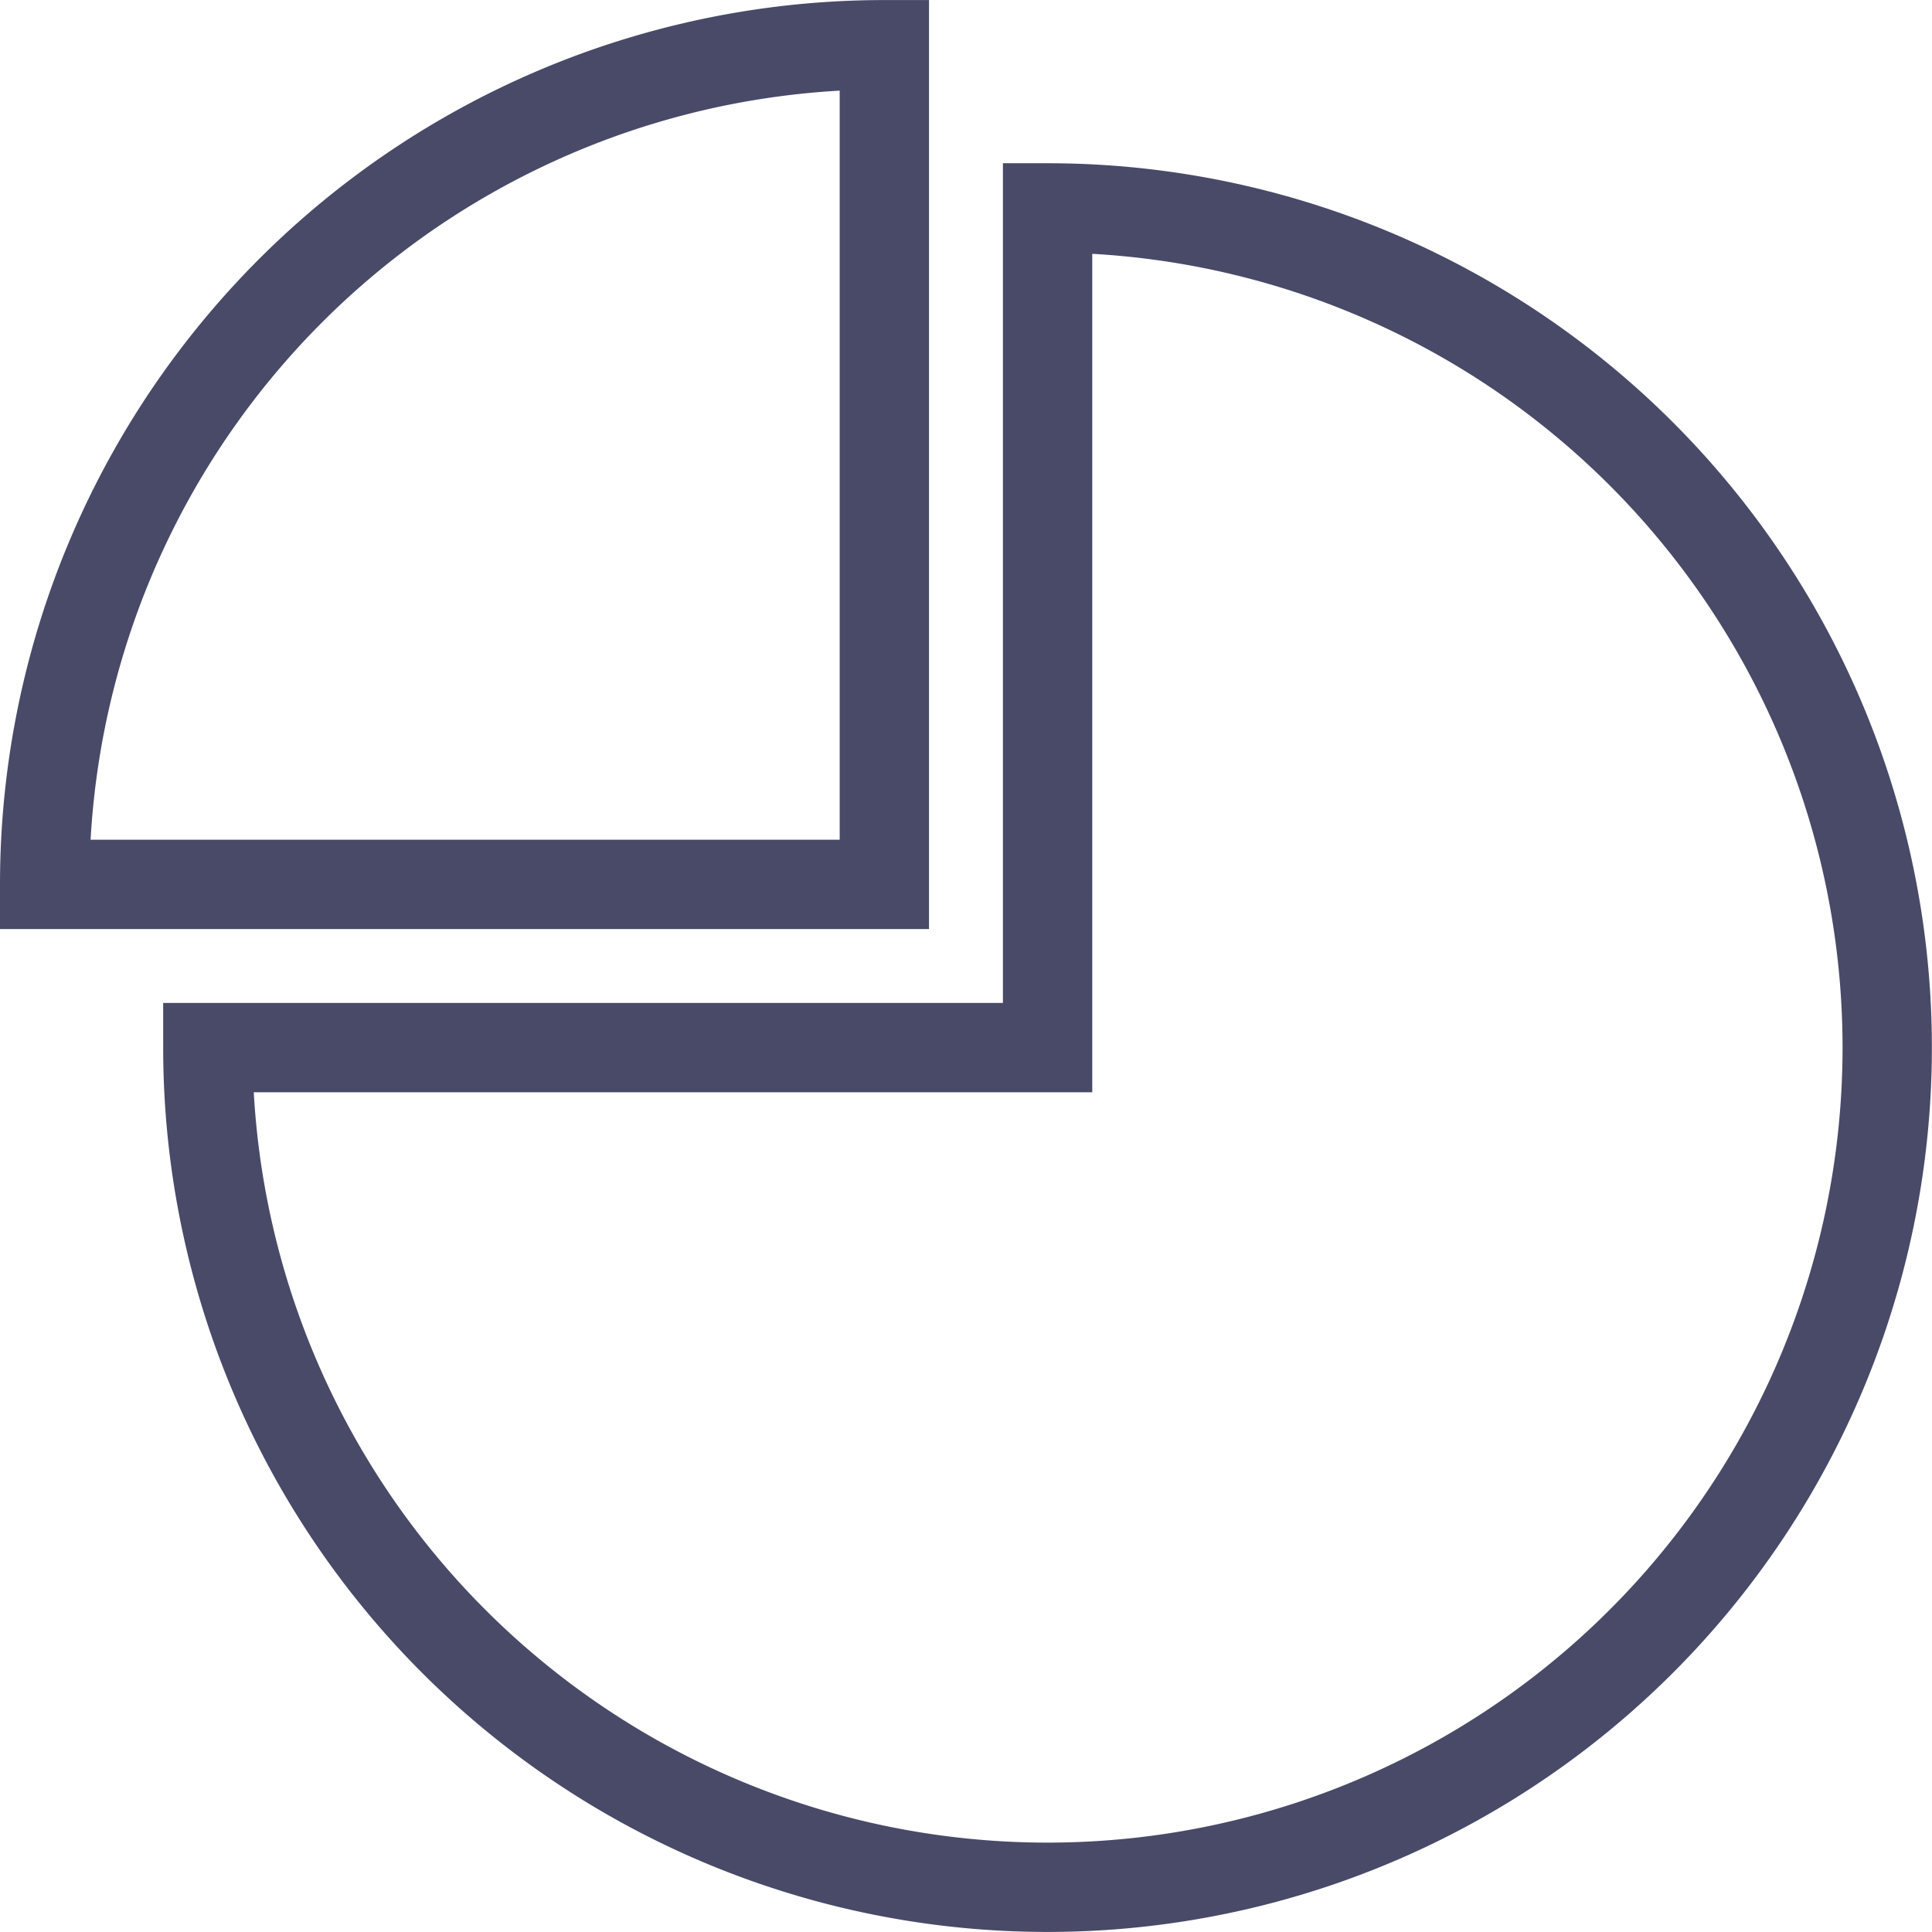
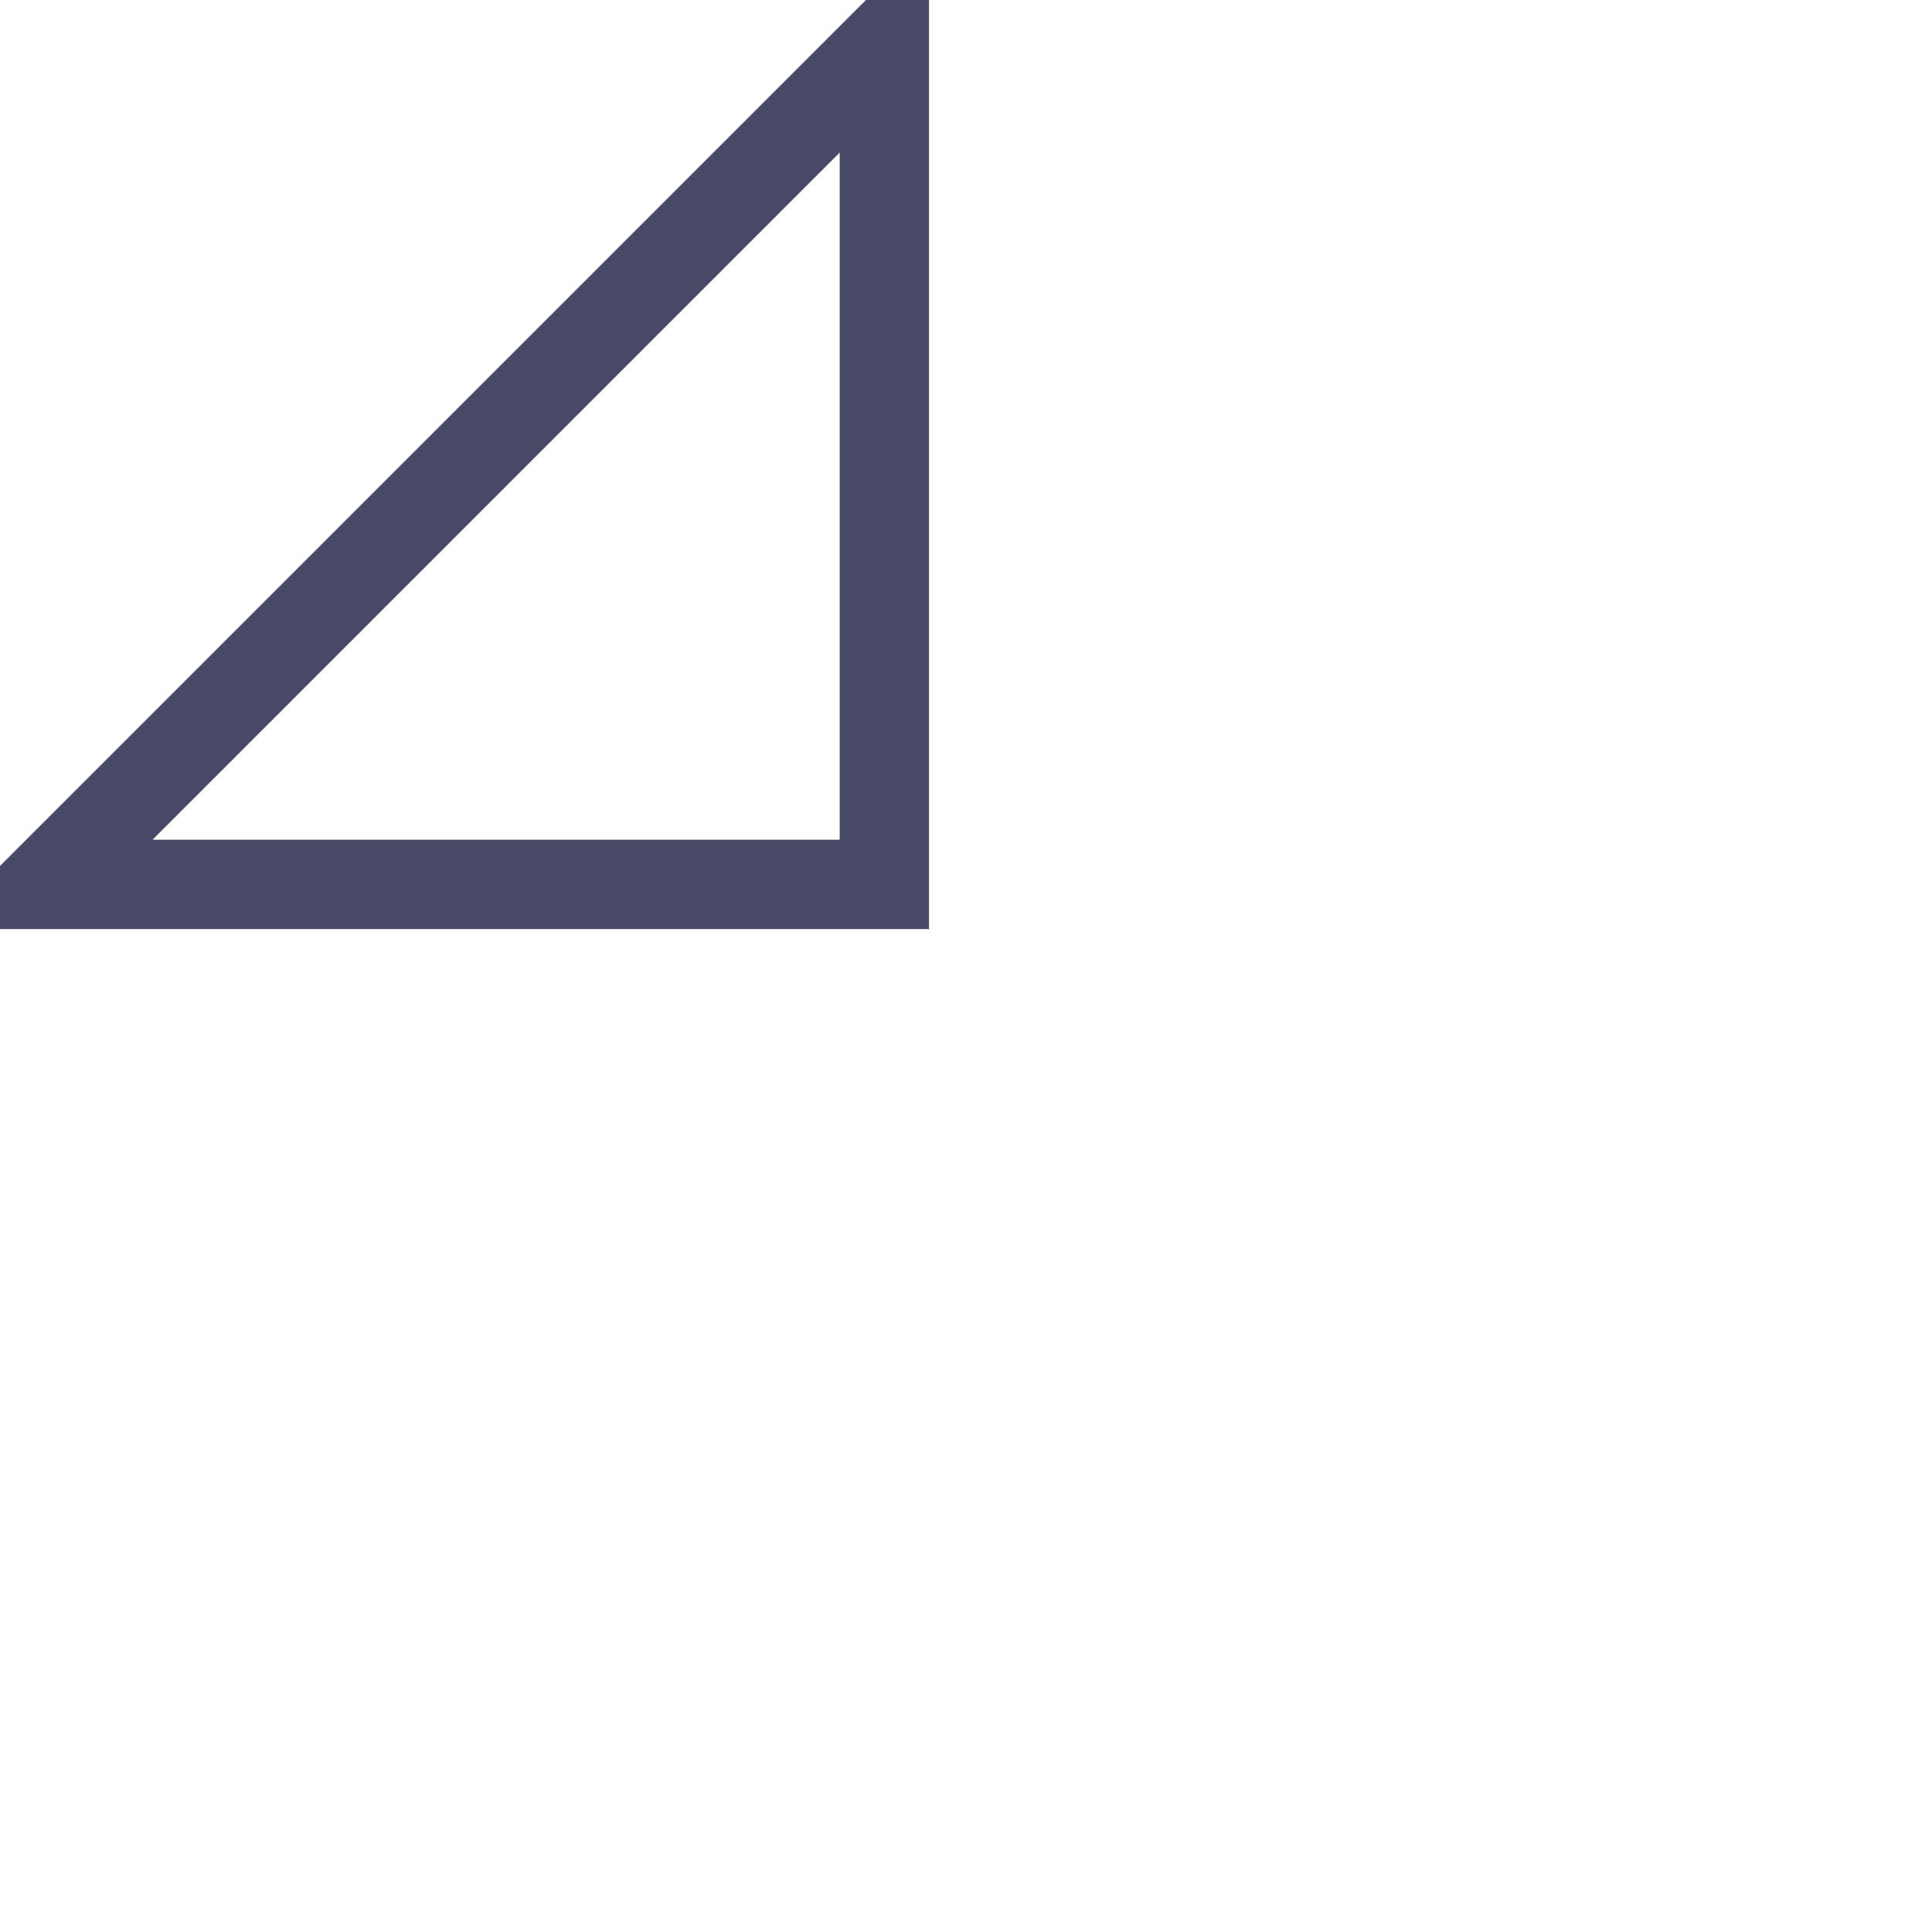
<svg xmlns="http://www.w3.org/2000/svg" width="64.884" height="64.884" viewBox="0 0 64.884 64.884">
  <defs>
    <style>
      .cls-1 {
        fill: none;
        stroke: #484a68;
        stroke-miterlimit: 10;
        stroke-width: 3px;
      }
    </style>
  </defs>
  <g id="Group_146" data-name="Group 146" transform="translate(-2.33 1147.202)">
-     <path id="Path_107" data-name="Path 107" class="cls-1" d="M69.032-1108.7v28.2H40.83a28.2,28.2,0,0,0,28.2,28.2,28.2,28.2,0,0,0,28.2-28.2A28.2,28.2,0,0,0,69.032-1108.7Z" transform="translate(-31.52 -31.52)" />
-     <path id="Path_108" data-name="Path 108" class="cls-1" d="M5.83-1115.5h28.2v-28.2A28.2,28.2,0,0,0,5.83-1115.5Z" transform="translate(-2 -2)" />
+     <path id="Path_108" data-name="Path 108" class="cls-1" d="M5.83-1115.5h28.2v-28.2Z" transform="translate(-2 -2)" />
  </g>
</svg>